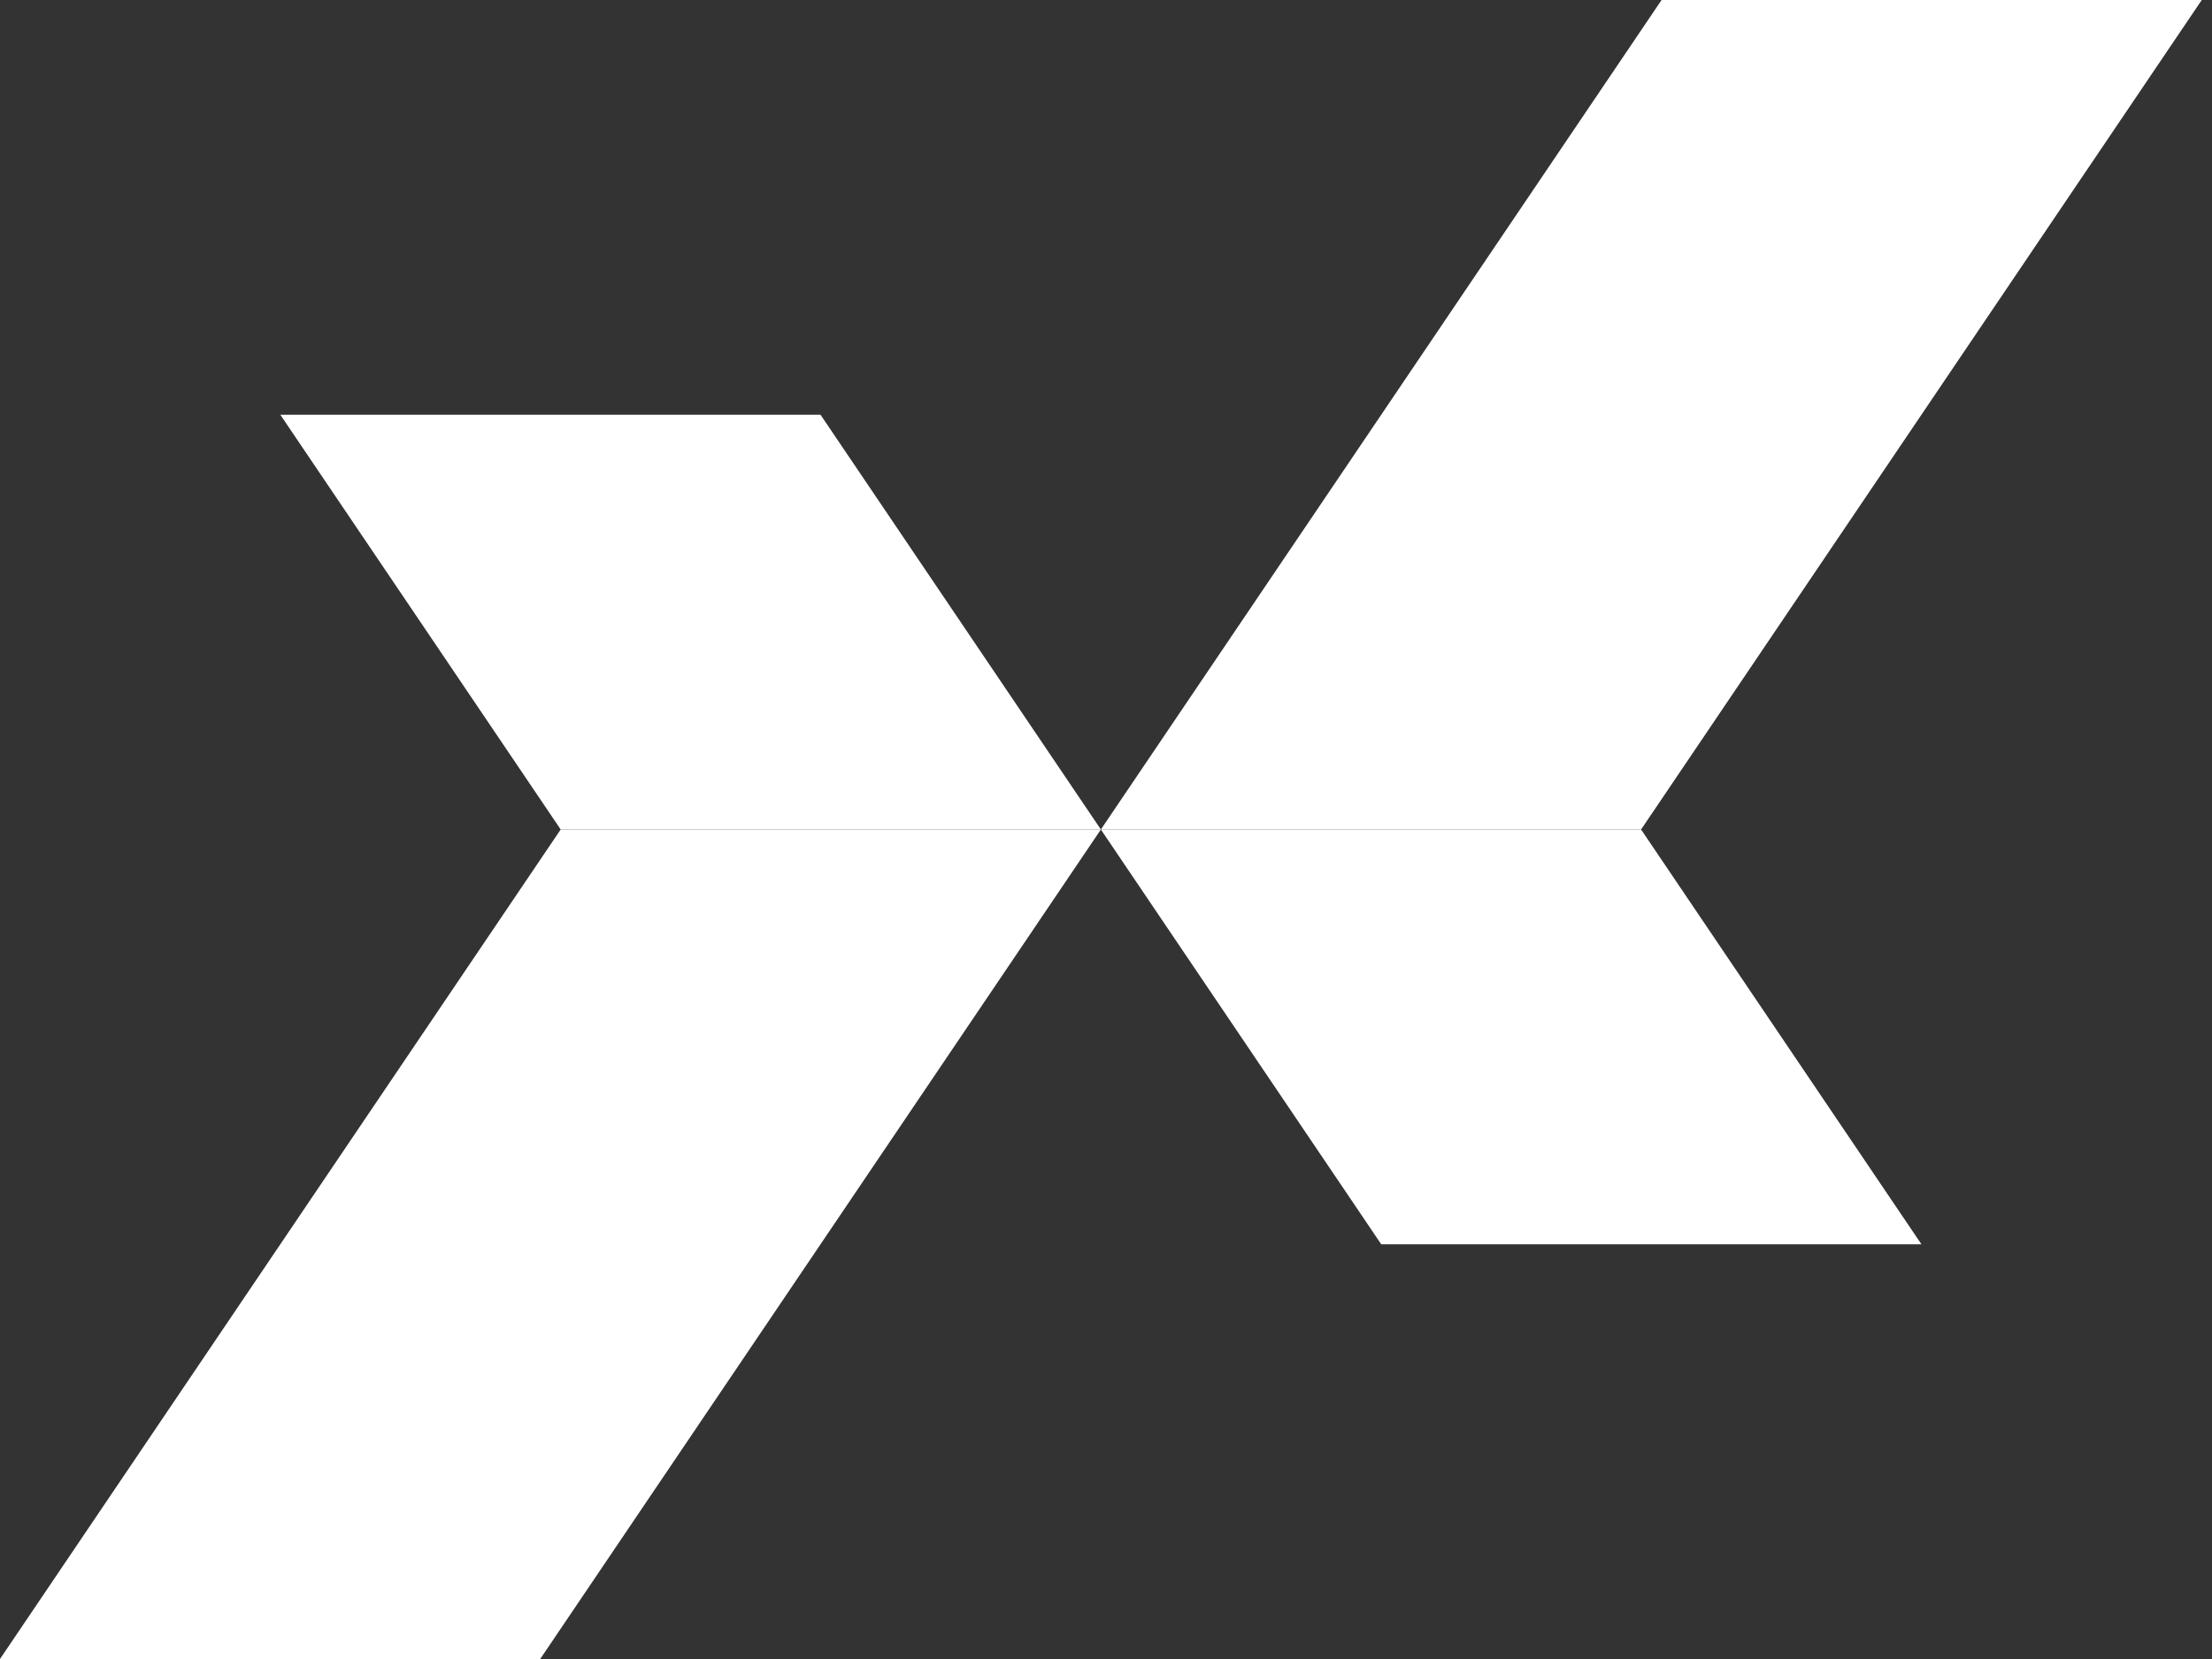
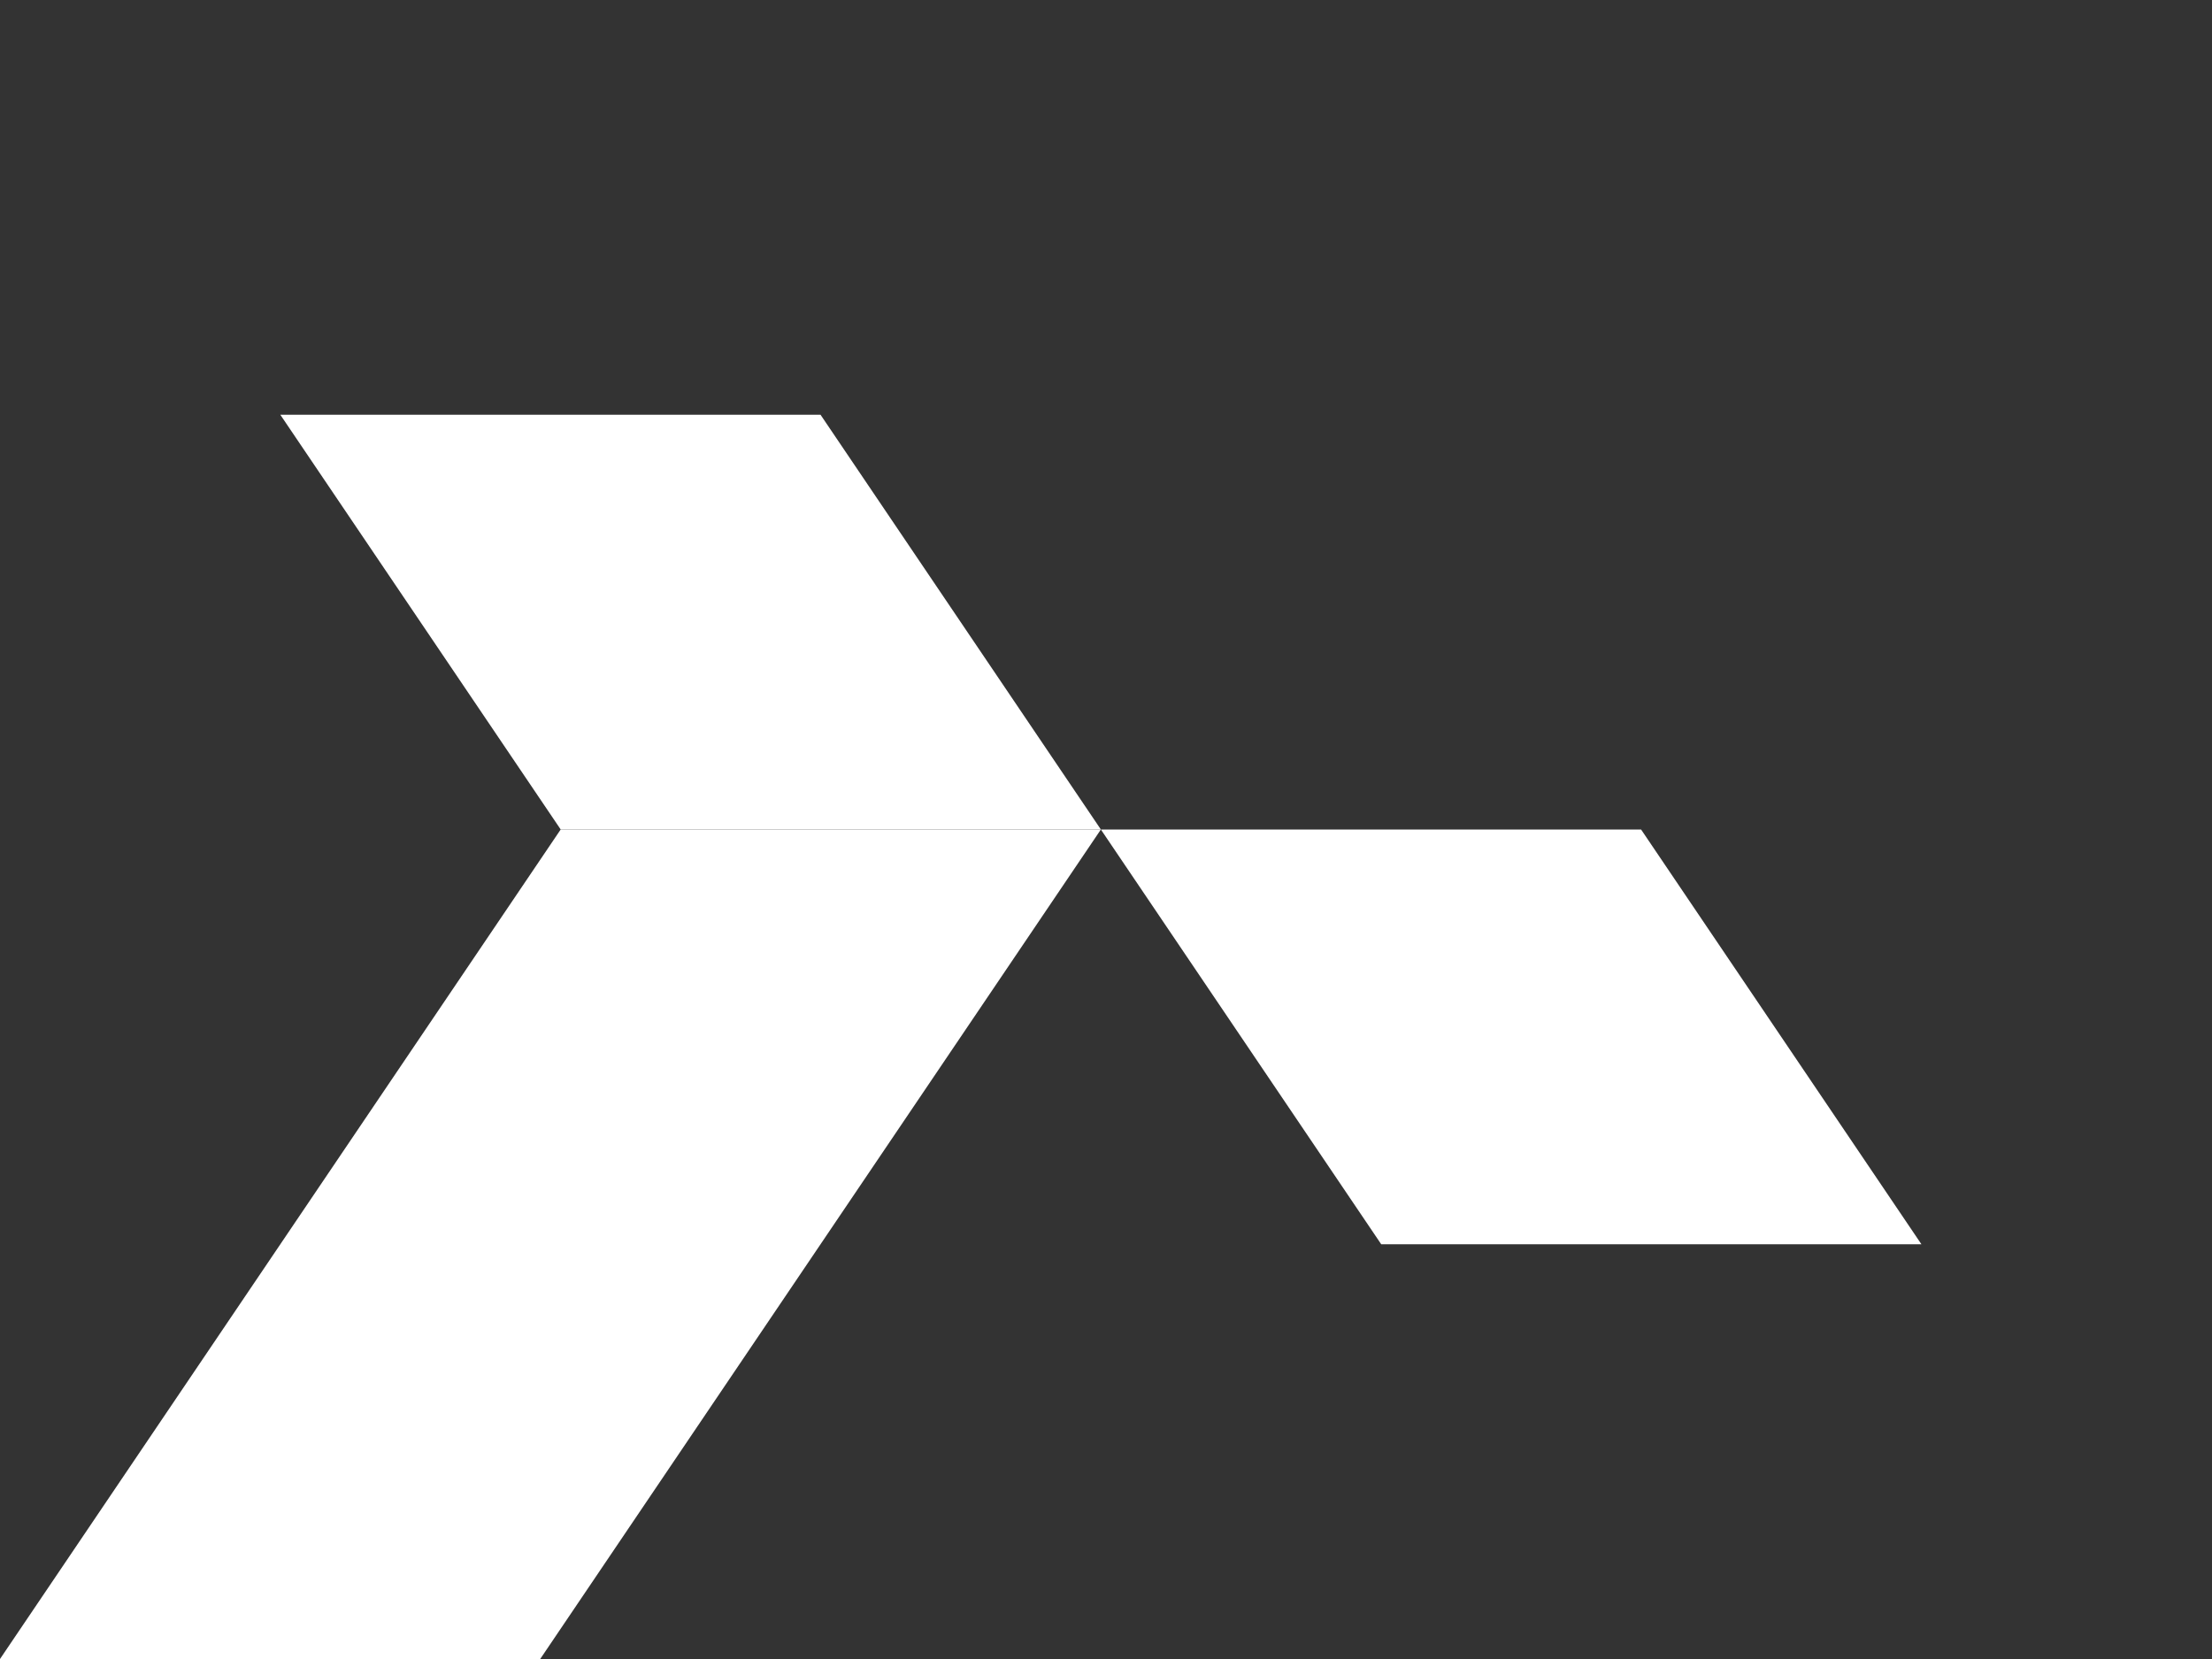
<svg xmlns="http://www.w3.org/2000/svg" width="60" height="45" viewBox="0 0 60 45" fill="none">
  <rect x="0" y="0" width="60" height="45" fill="#333333" stroke="none" />
  <path d="M29.861 22.5L22.257 11.25H7.604L15.209 22.5H29.861Z" fill="white" />
-   <path d="M45.07 0L29.861 22.5H44.514L59.722 0H45.07Z" fill="white" />
  <path d="M29.861 22.5L37.465 33.75H52.118L44.514 22.5H29.861Z" fill="white" />
  <path d="M14.653 45L29.861 22.5H15.208L0 45H14.653Z" fill="white" />
</svg>